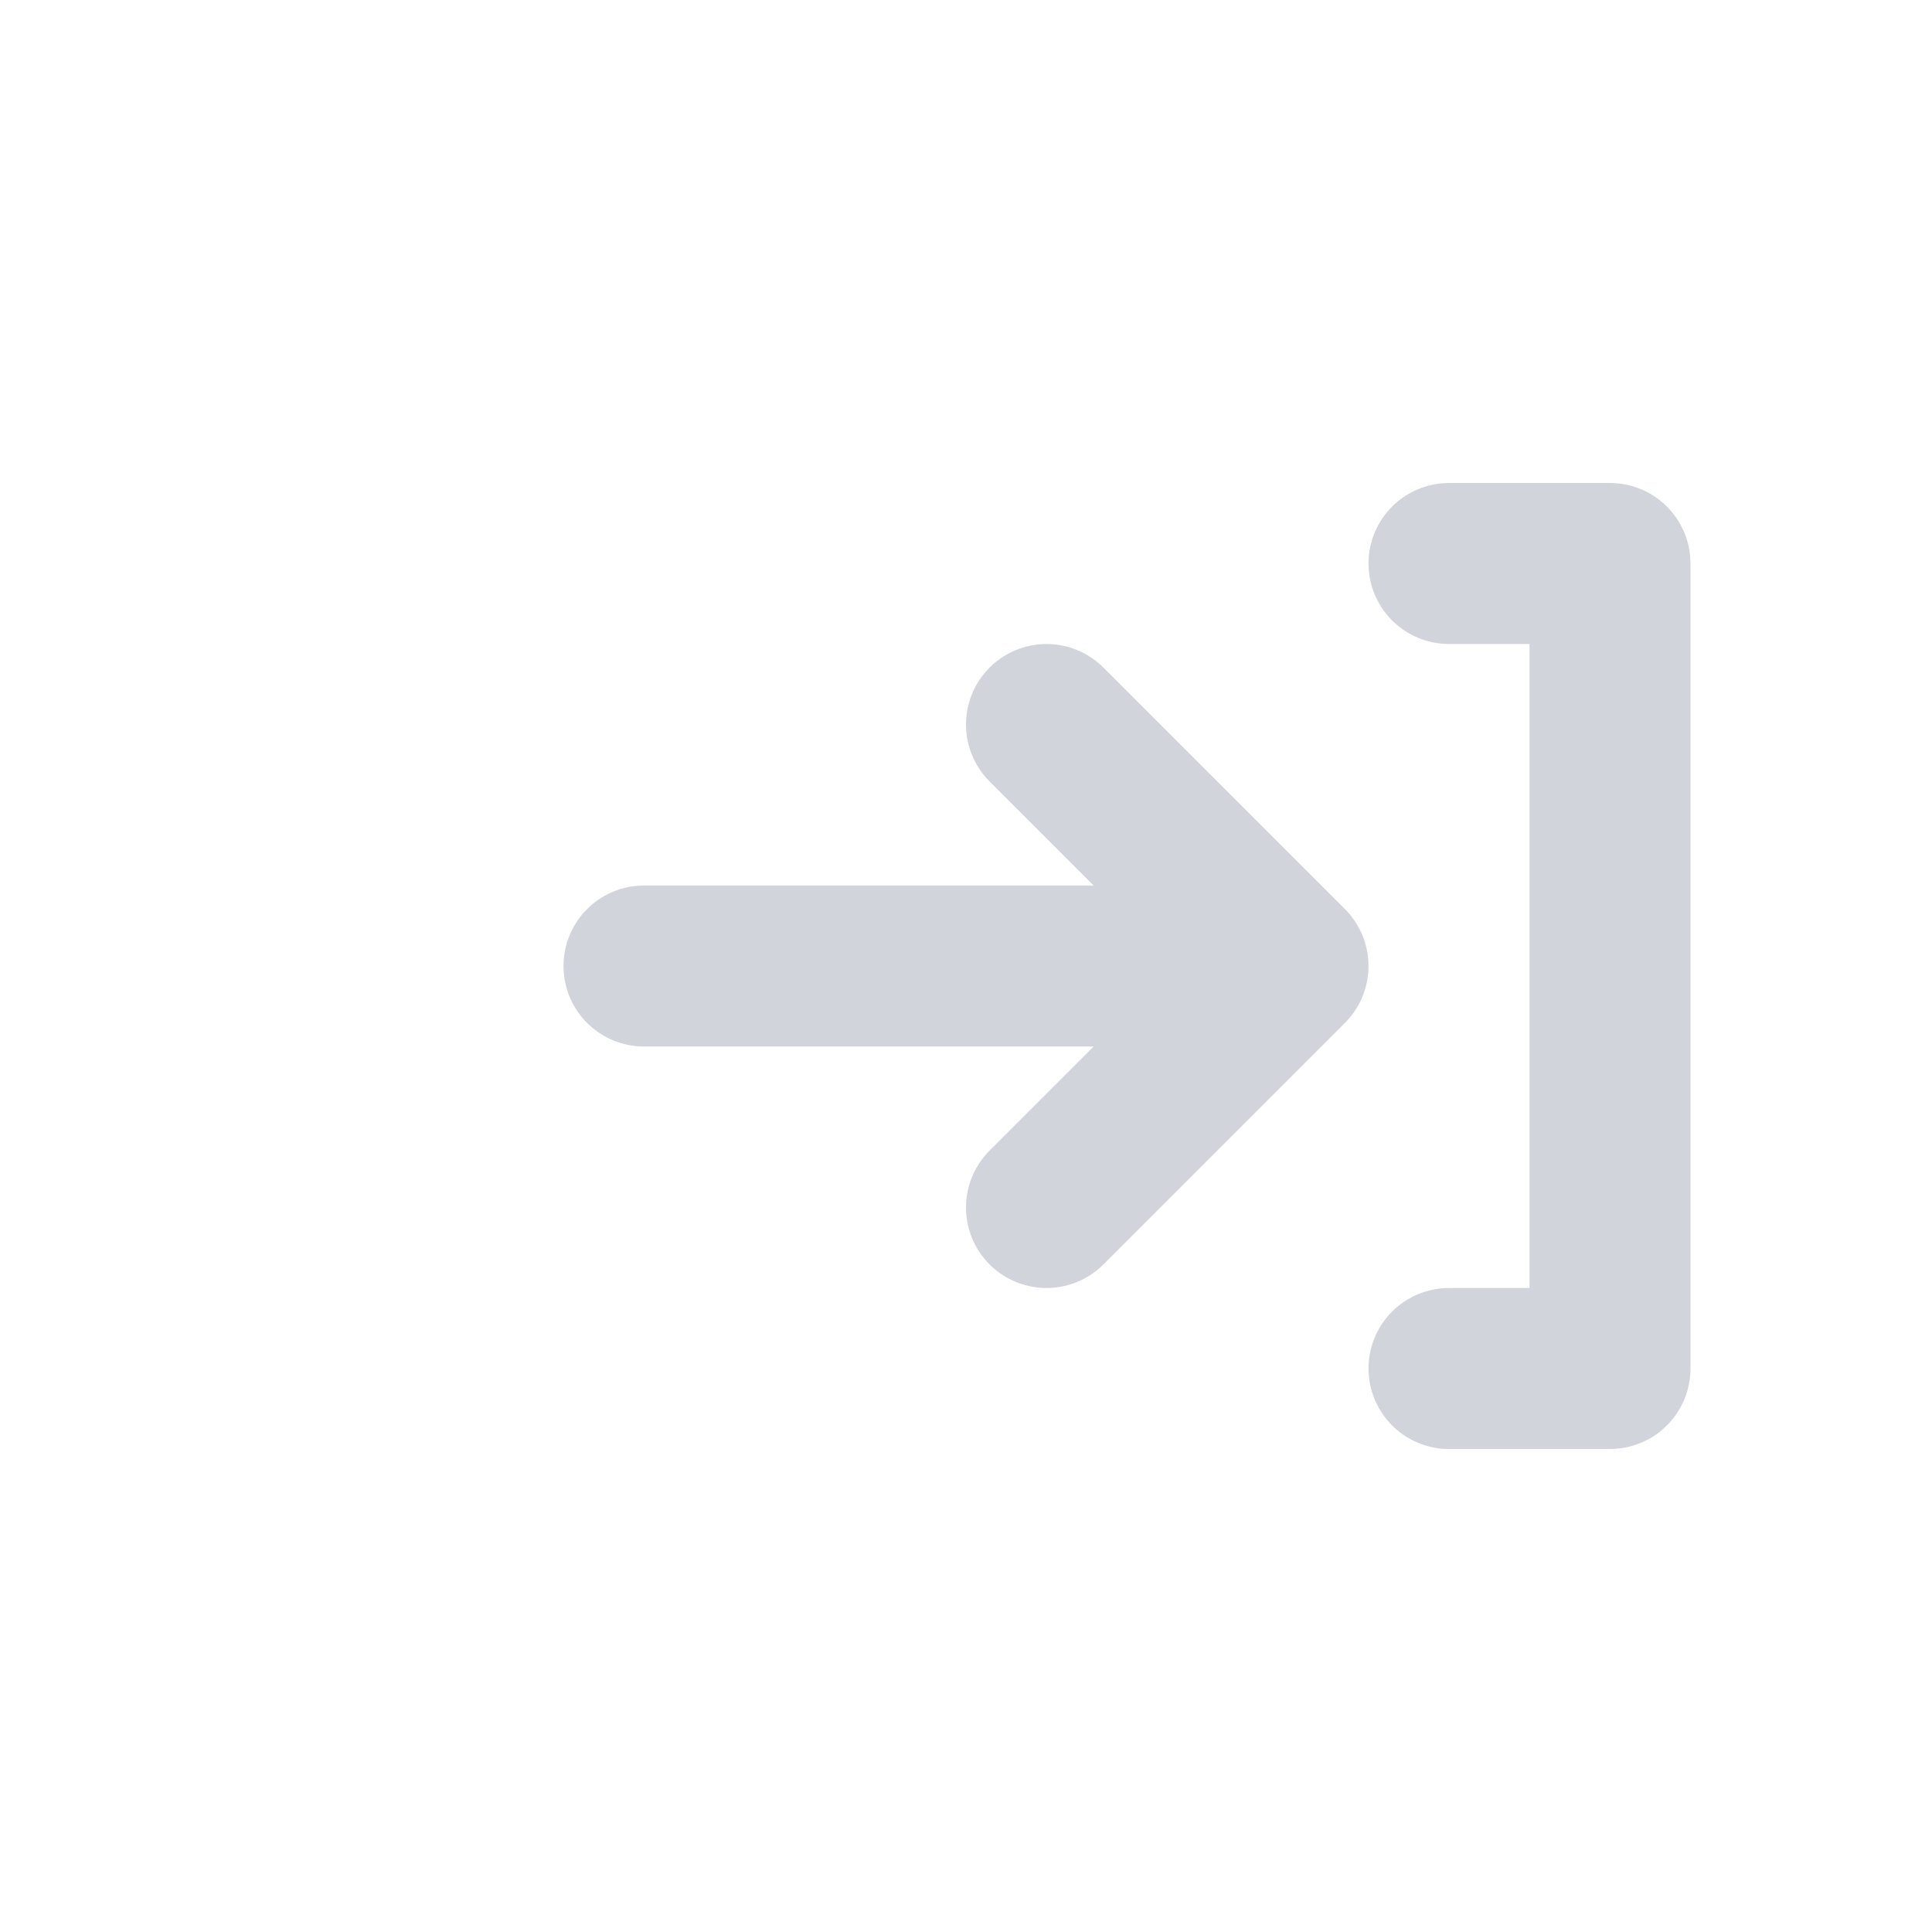
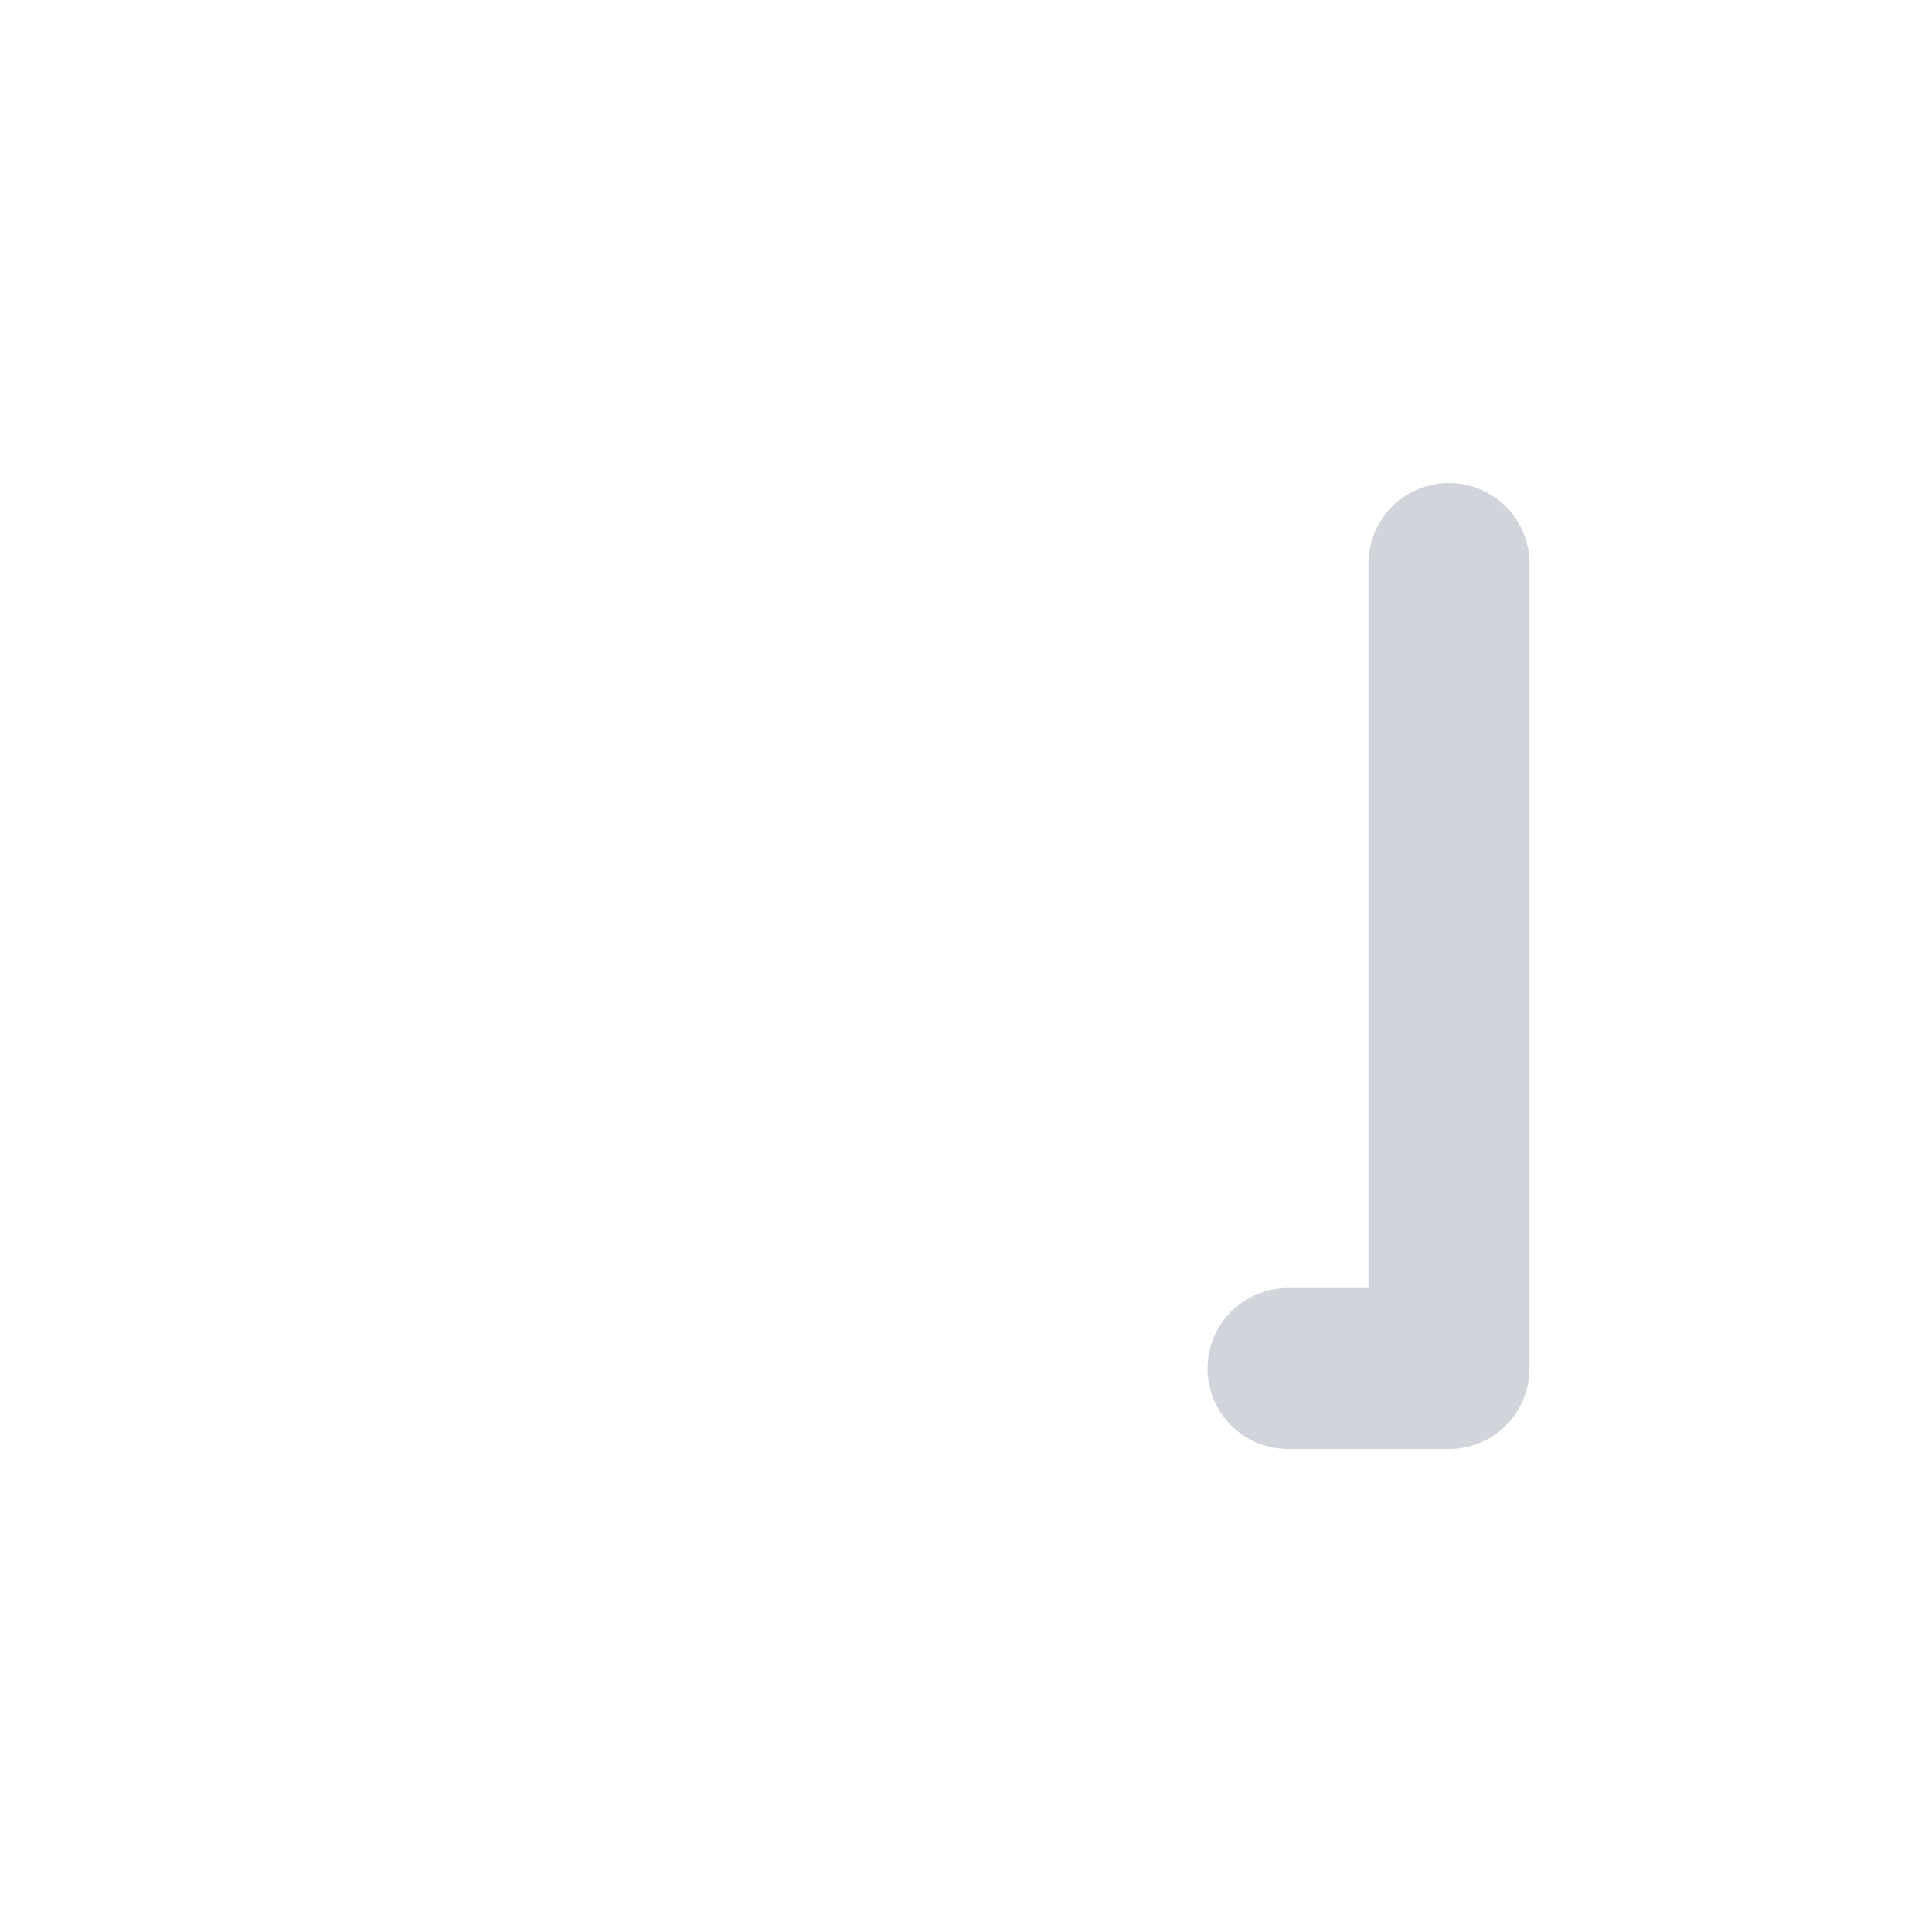
<svg xmlns="http://www.w3.org/2000/svg" viewBox="0 0 24 24">
-   <path d="M8 12h8m0 0l-3-3m3 3l-3 3" fill="none" stroke="#d1d5db" stroke-width="2" stroke-linecap="round" stroke-linejoin="round" />
-   <path d="M18 7h2v10h-2" fill="none" stroke="#d1d5db" stroke-width="2" stroke-linecap="round" stroke-linejoin="round" />
+   <path d="M18 7v10h-2" fill="none" stroke="#d1d5db" stroke-width="2" stroke-linecap="round" stroke-linejoin="round" />
</svg>